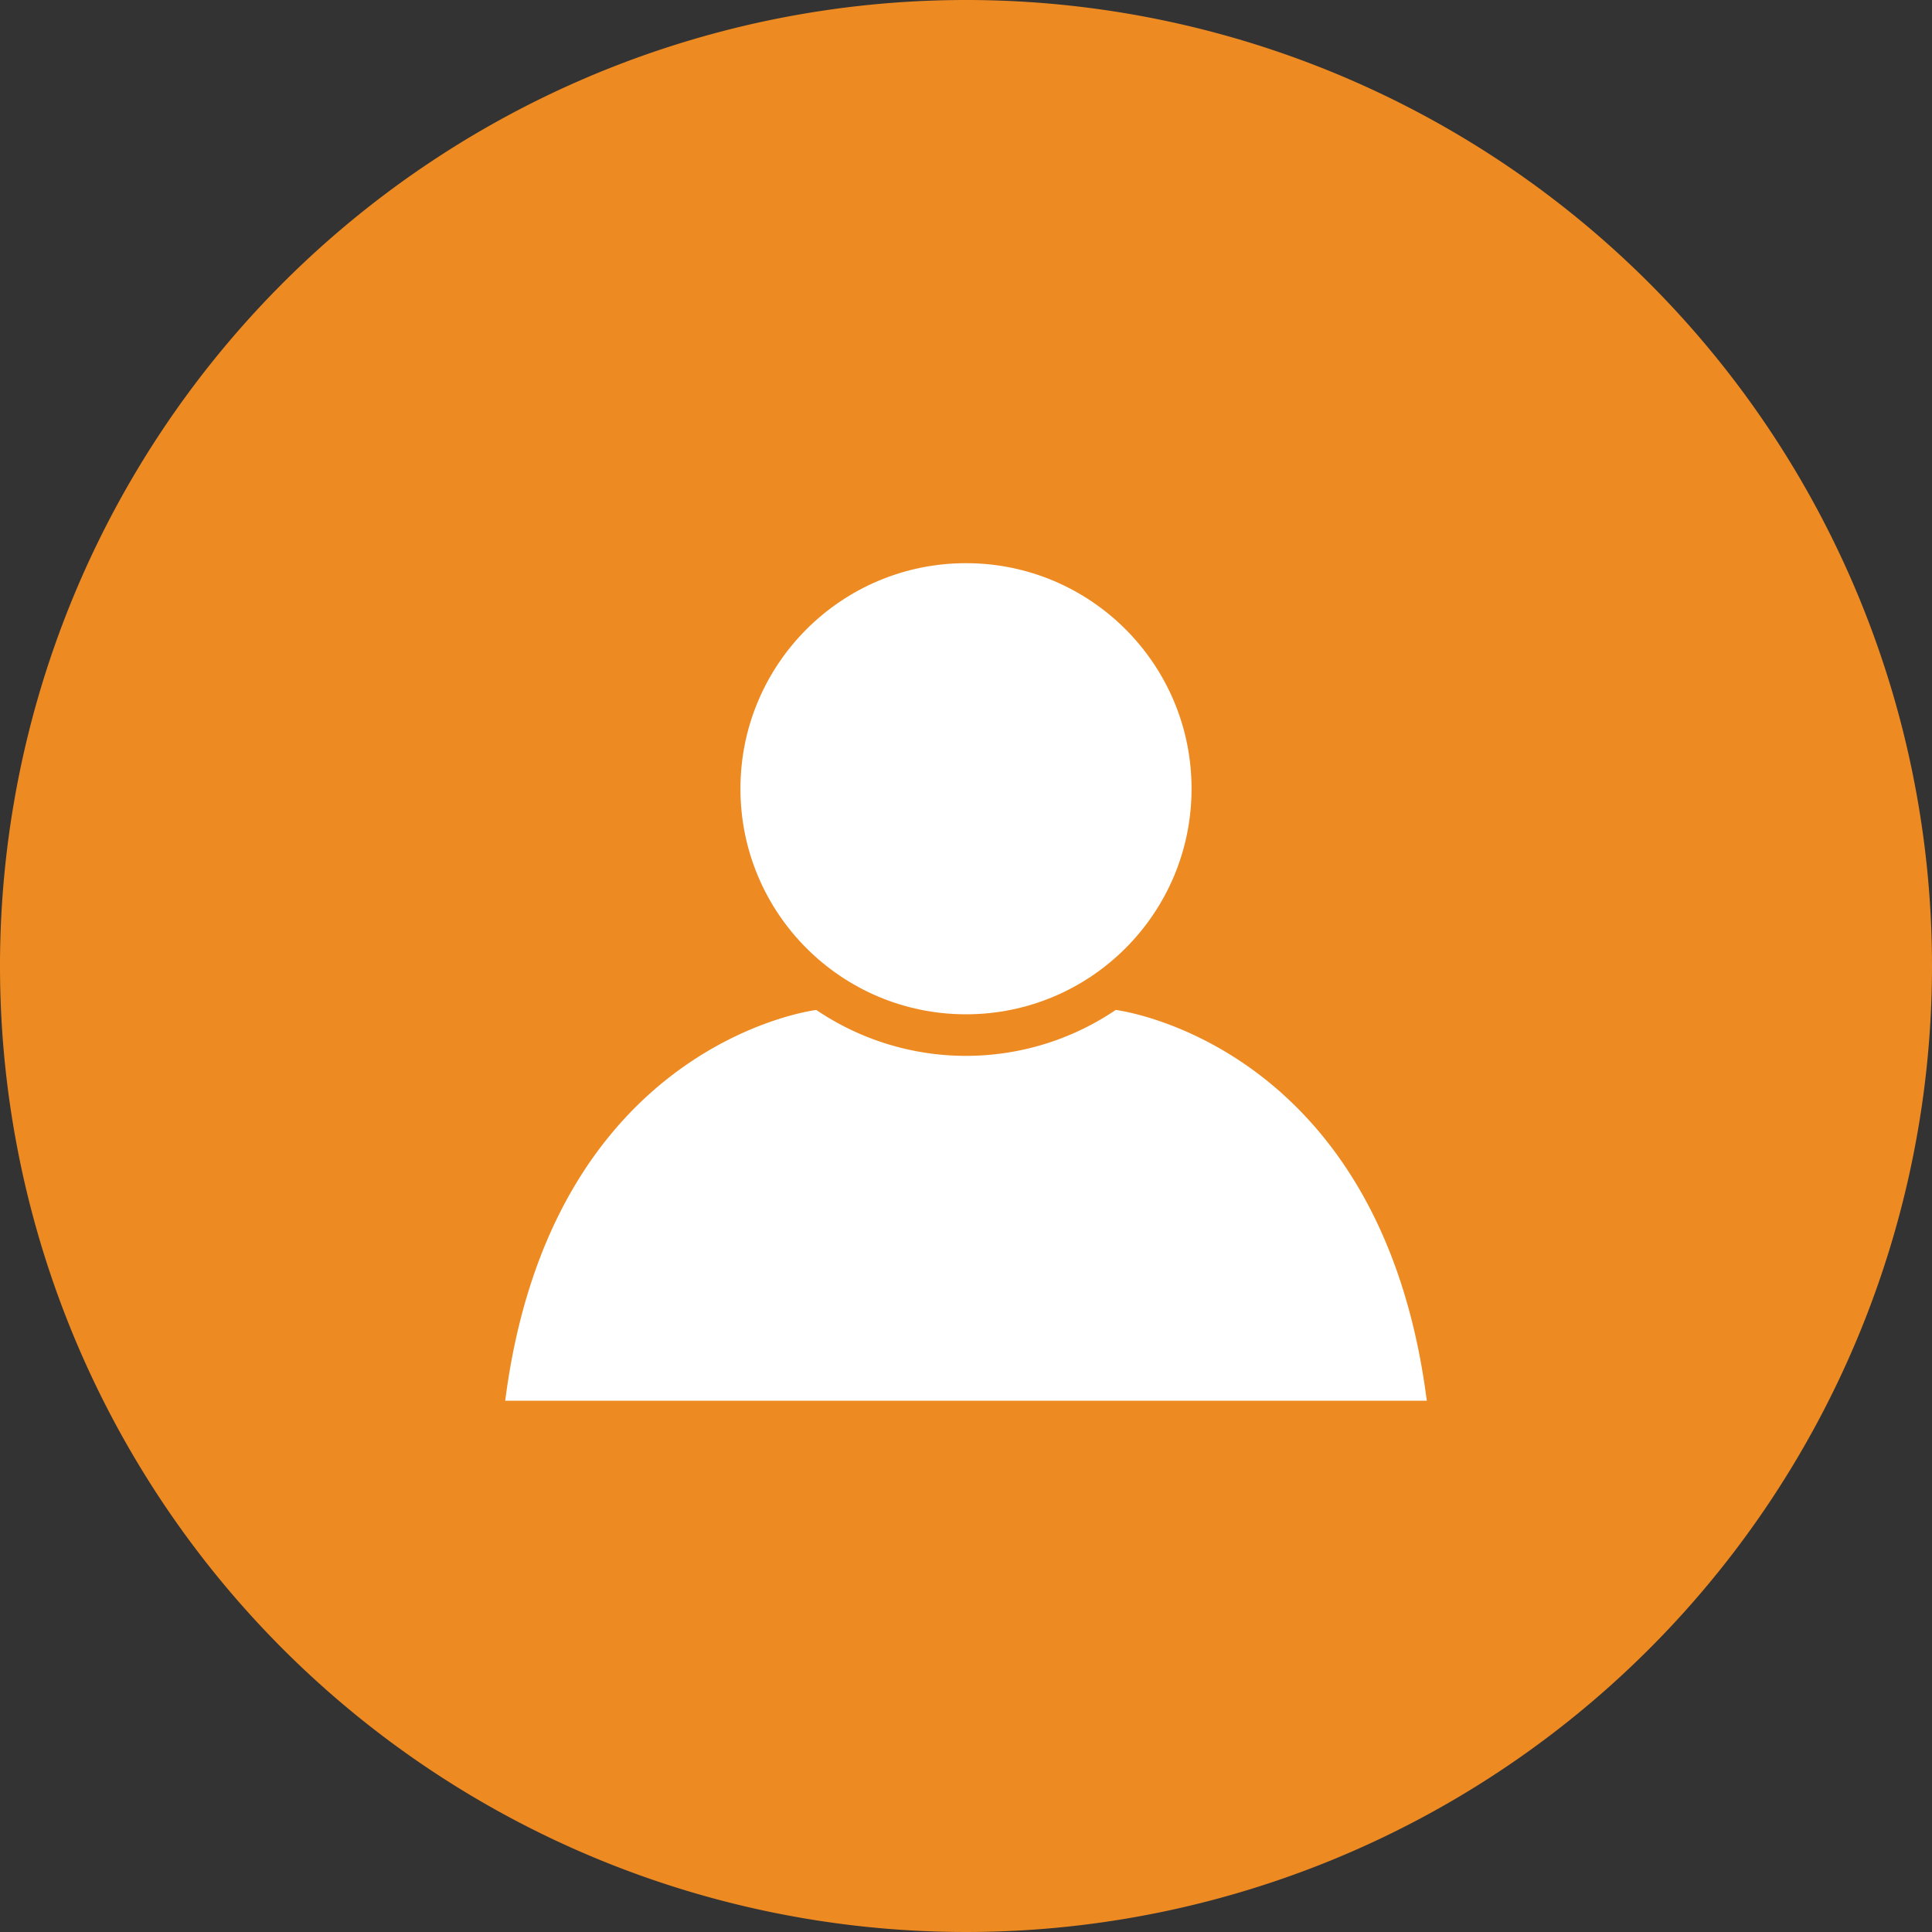
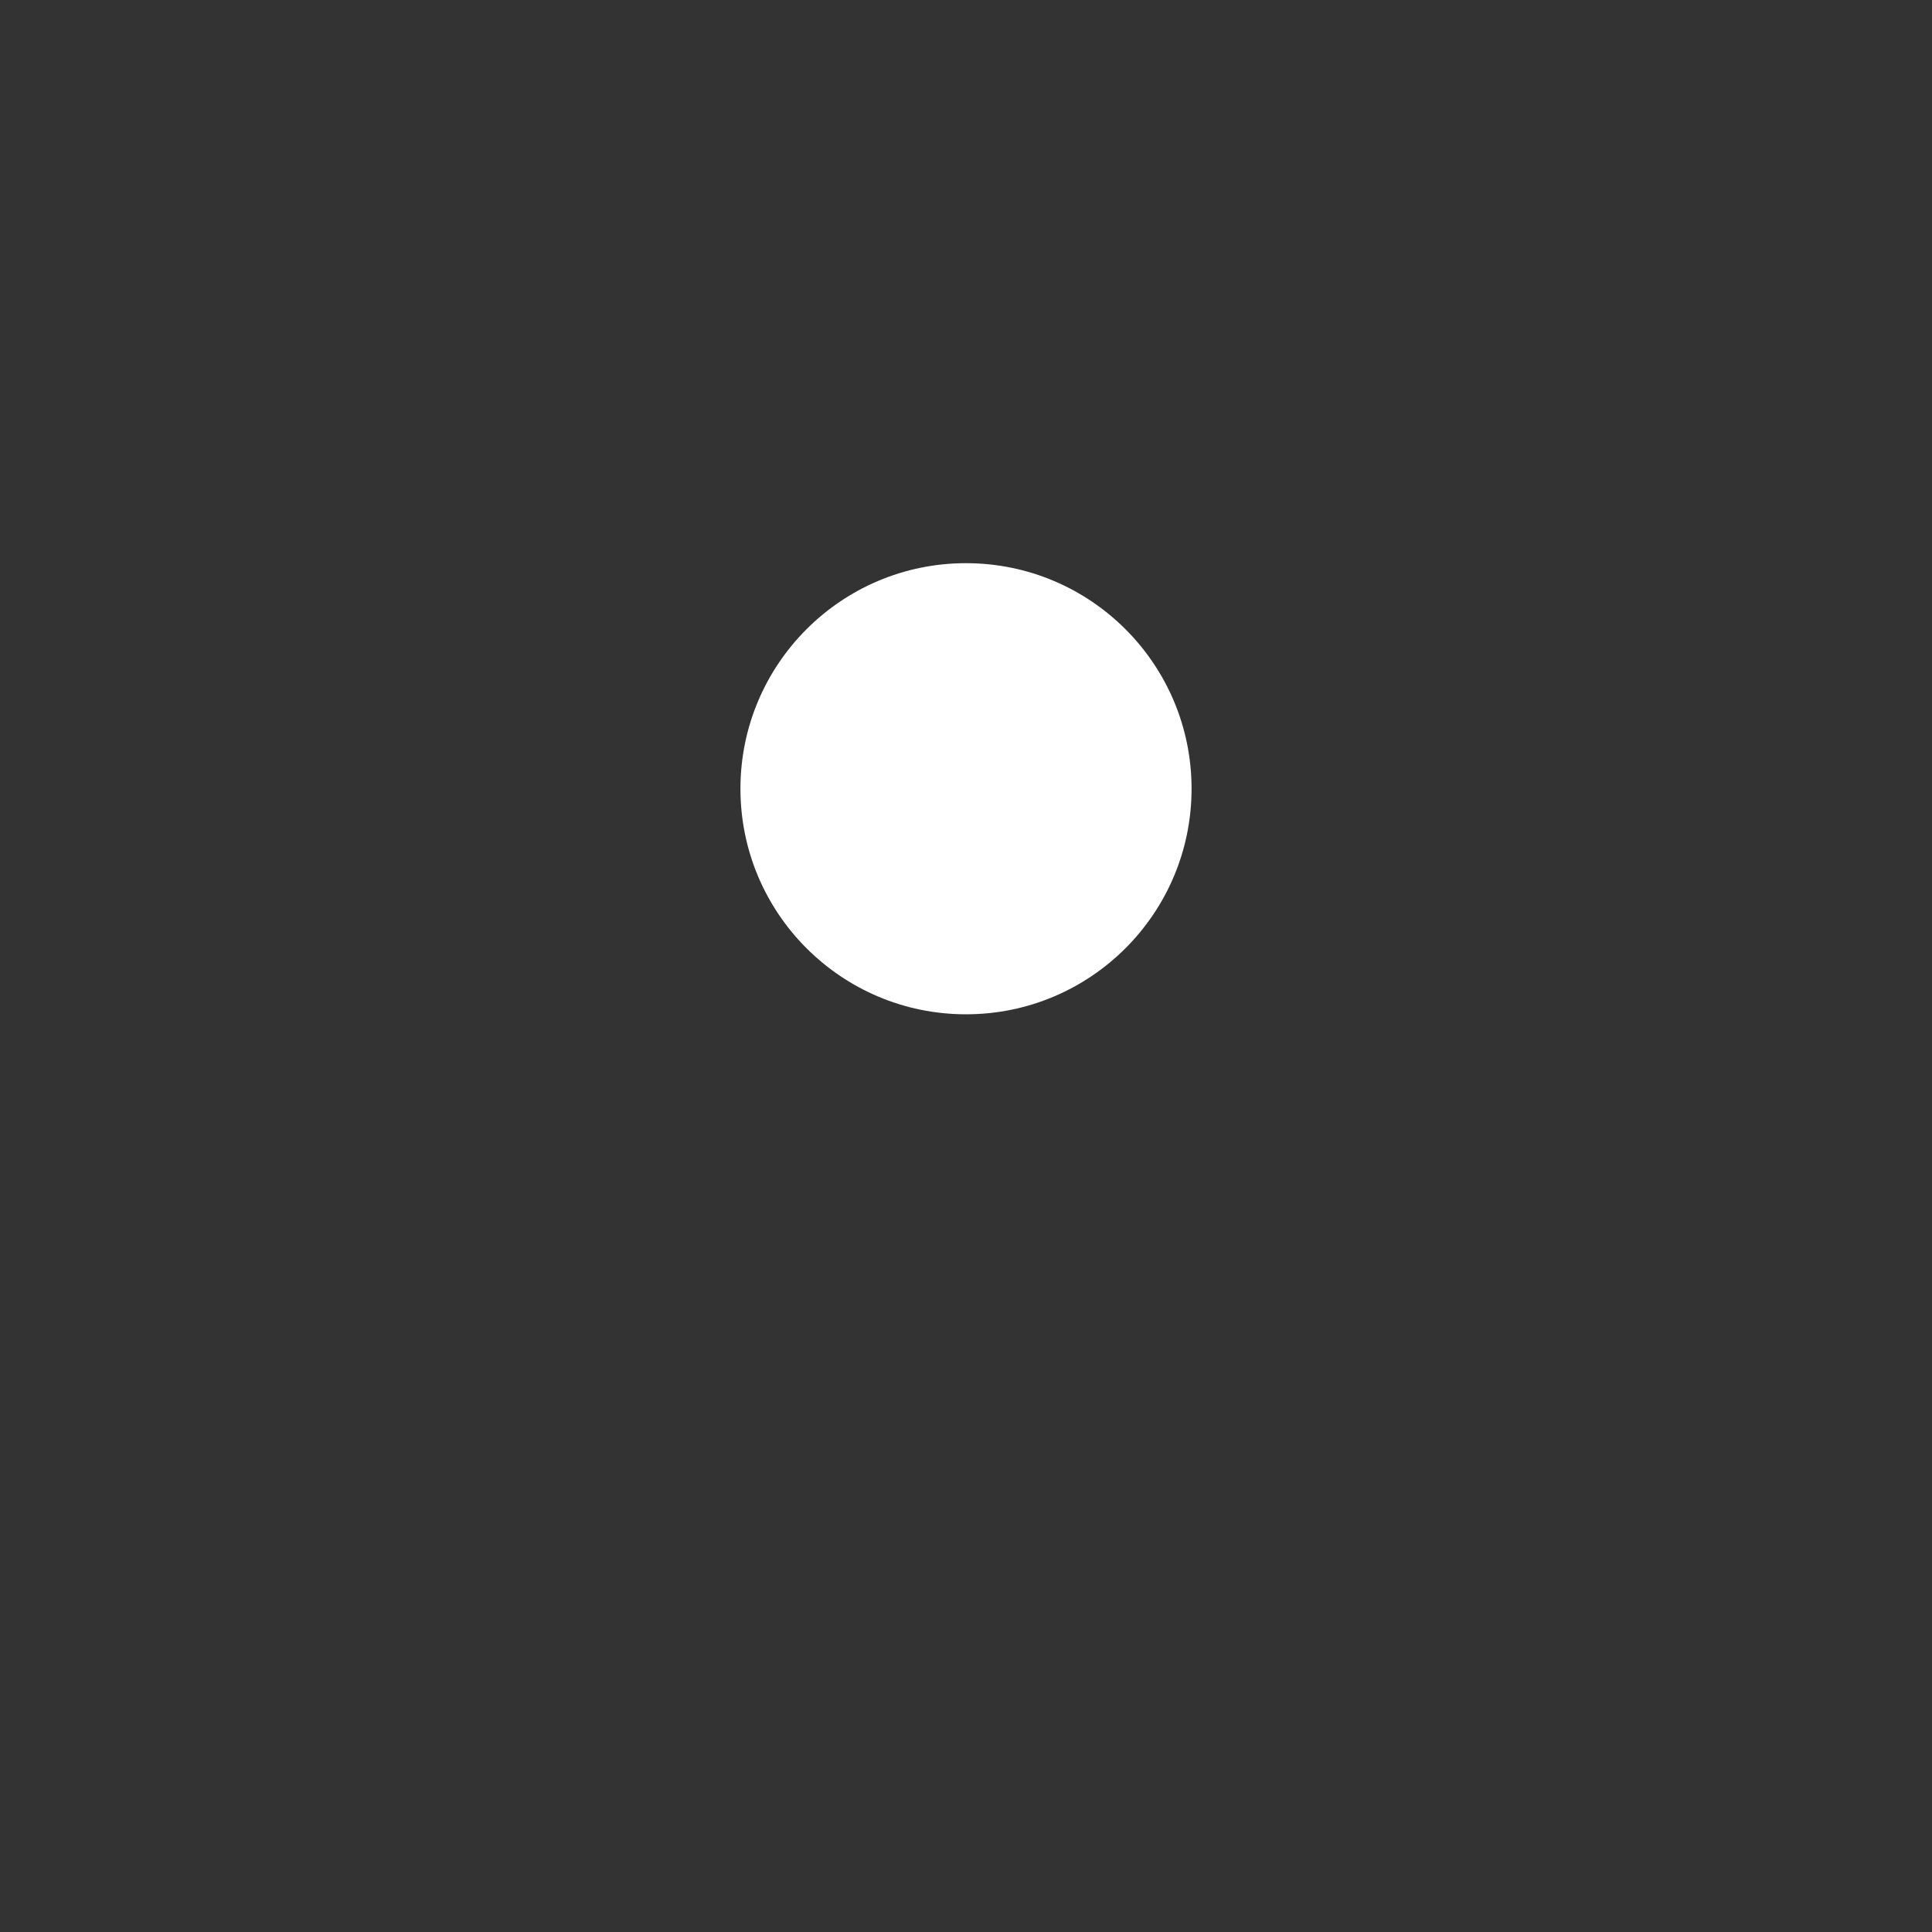
<svg xmlns="http://www.w3.org/2000/svg" id="a4df221b-eddf-4159-8ad7-b25fc391a5f2" data-name="Layer 1" viewBox="0 0 40 40">
  <rect x="0" y="0" width="40" height="40" fill="#333333" stroke="none" />
  <defs>
    <style>.f1d06055-68fd-4399-bf21-285f0b17e309{fill:#fff}</style>
  </defs>
-   <path d="M20 0a20 20 0 1020 20A20 20 0 0020 0z" fill="#ee8a22" />
  <circle class="f1d06055-68fd-4399-bf21-285f0b17e309" cx="20" cy="16.33" r="4.67" />
-   <path class="f1d06055-68fd-4399-bf21-285f0b17e309" d="M10.46 29c.95-7.43 6.44-8.09 6.44-8.09a5.53 5.53 0 006.2 0s5.49.66 6.44 8.09z" />
</svg>